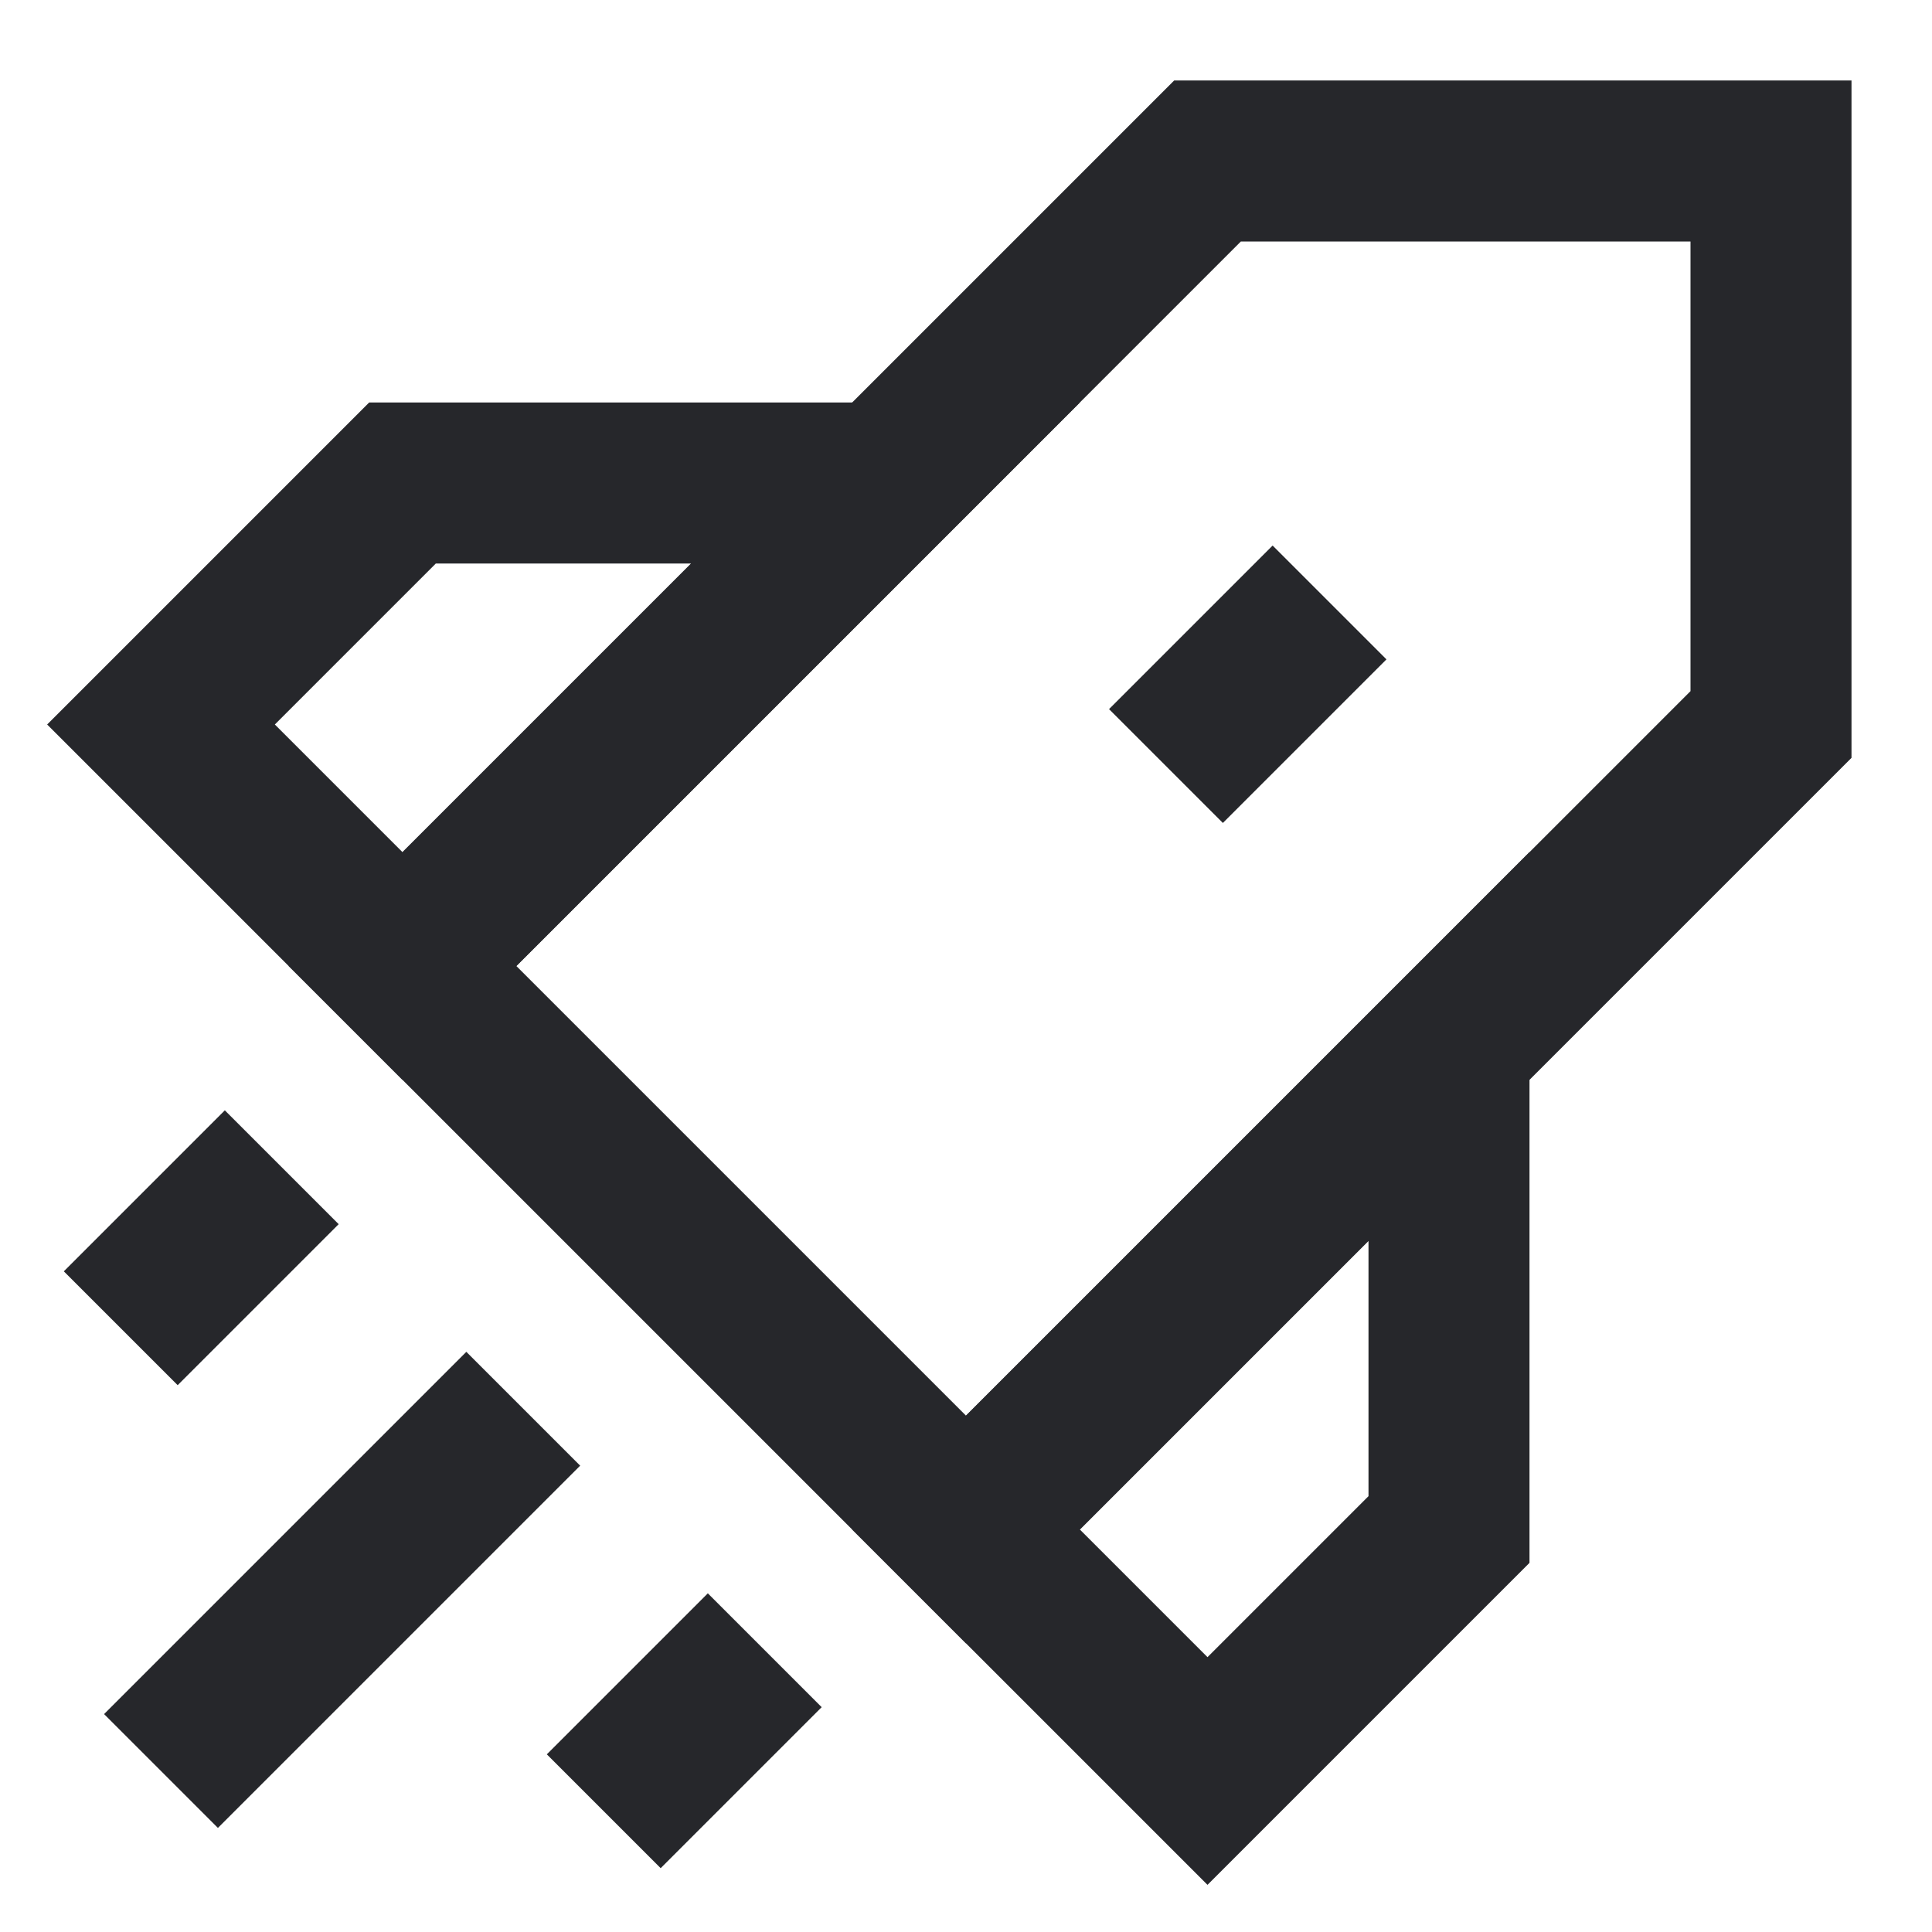
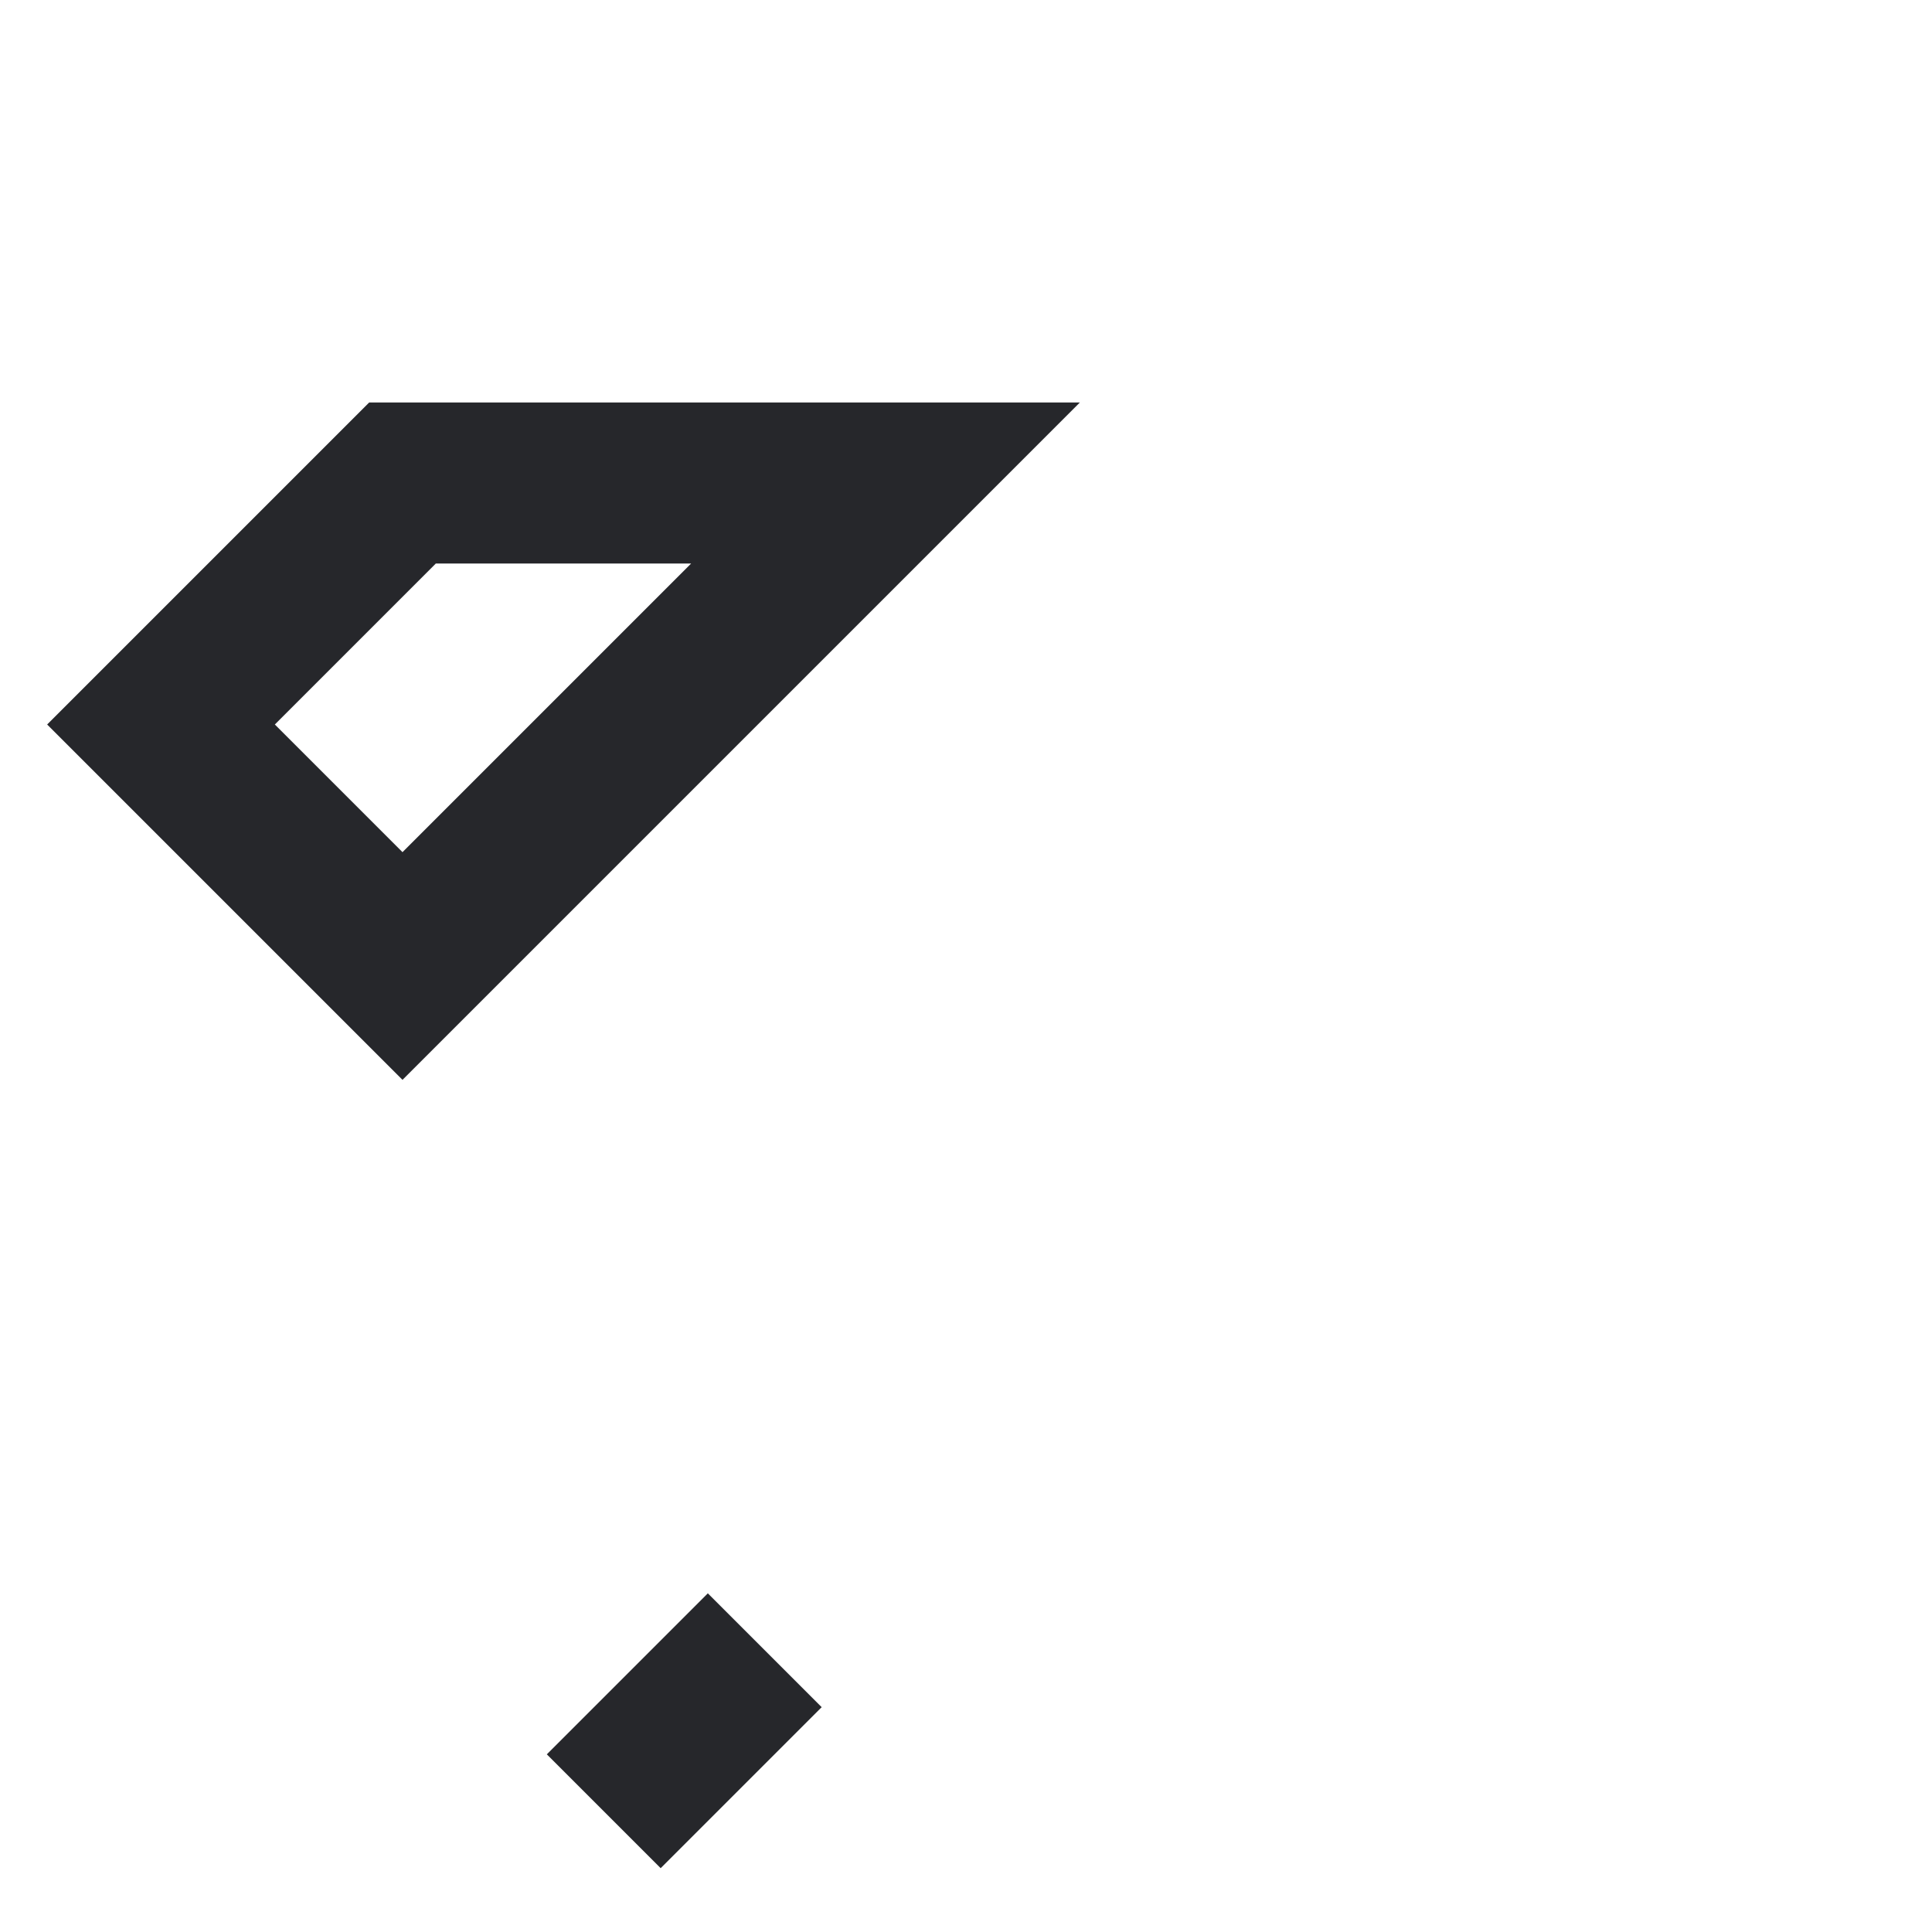
<svg xmlns="http://www.w3.org/2000/svg" width="24" height="24" viewBox="0 0 24 24" fill="none">
-   <path d="M5 12L15 2H22V9L12 19L5 12Z" stroke="#26272B" stroke-width="2" />
  <path d="M5 6L2 9L5 12L11 6H5Z" stroke="#26272B" stroke-width="2" />
-   <path d="M18 19L15 22L12 19L18 13V19Z" stroke="#26272B" stroke-width="2" />
-   <path d="M6.5 17.5L2 22" stroke="#26272B" stroke-width="2" />
  <path d="M9.5 20.5L7.5 22.5" stroke="#26272B" stroke-width="2" />
-   <path d="M3.5 14.5L1.5 16.5" stroke="#26272B" stroke-width="2" />
-   <path d="M16.516 7.484L14.484 9.516" stroke="#26272B" stroke-width="2" />
</svg>